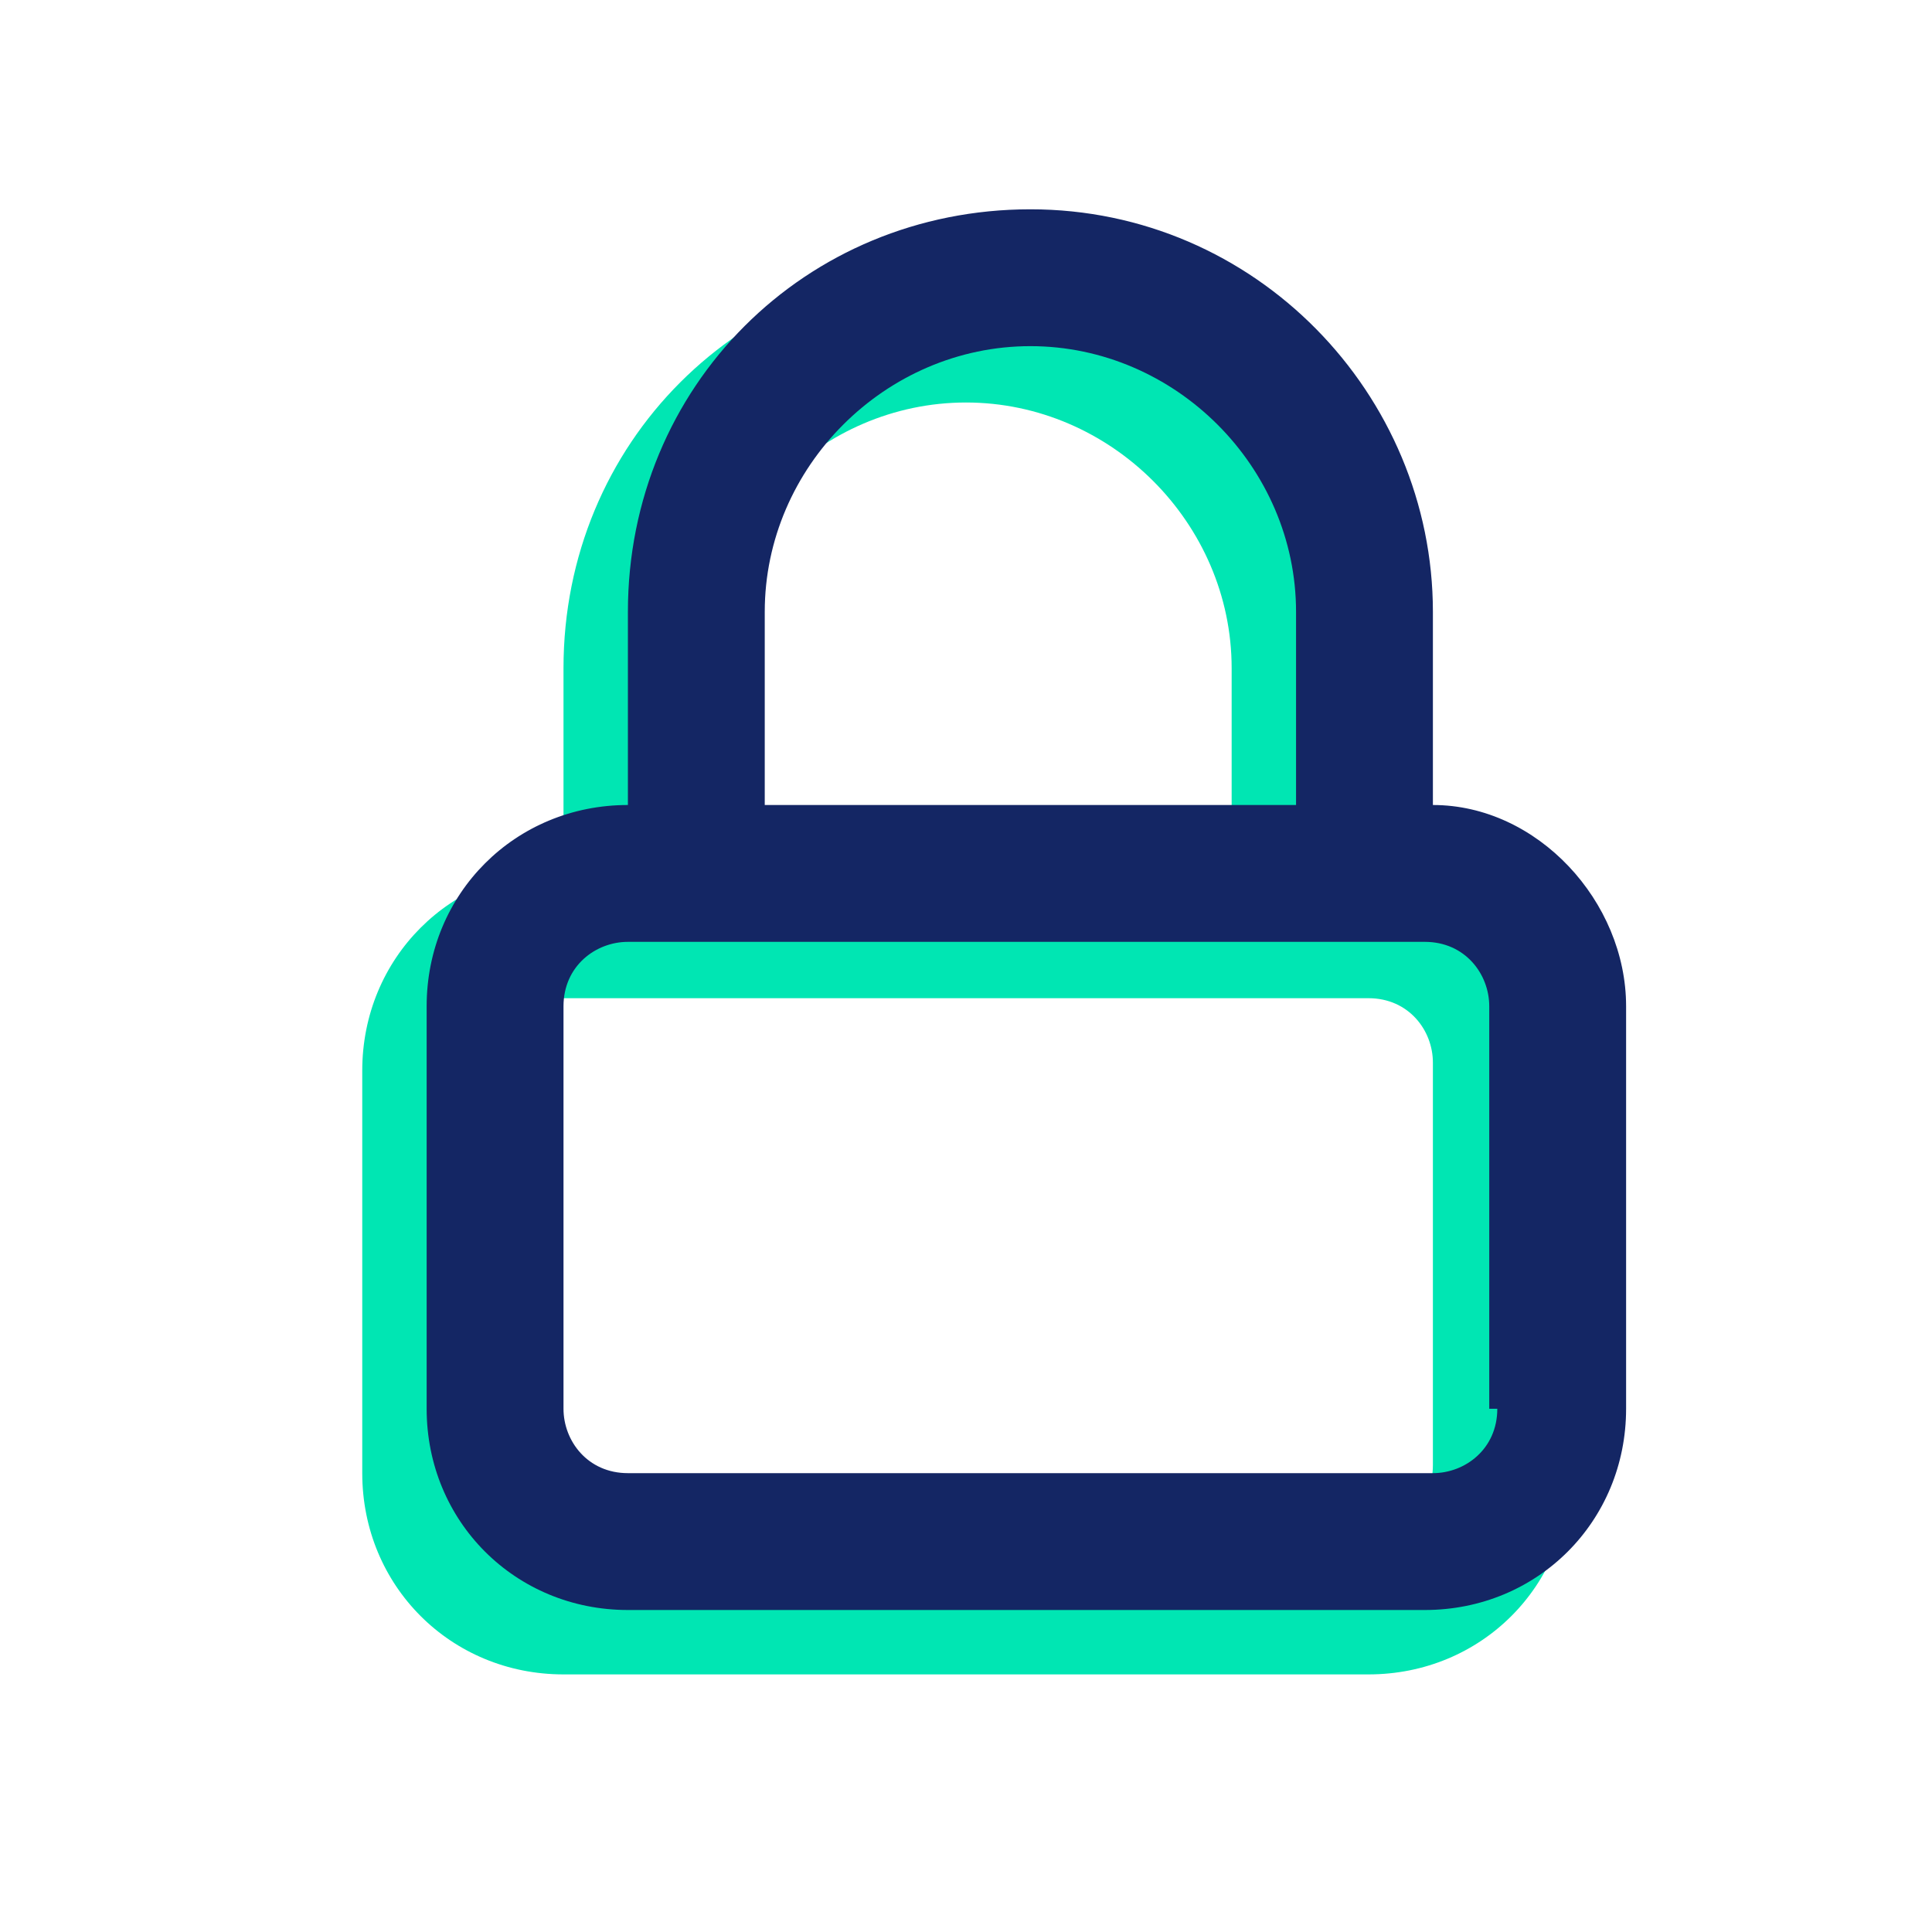
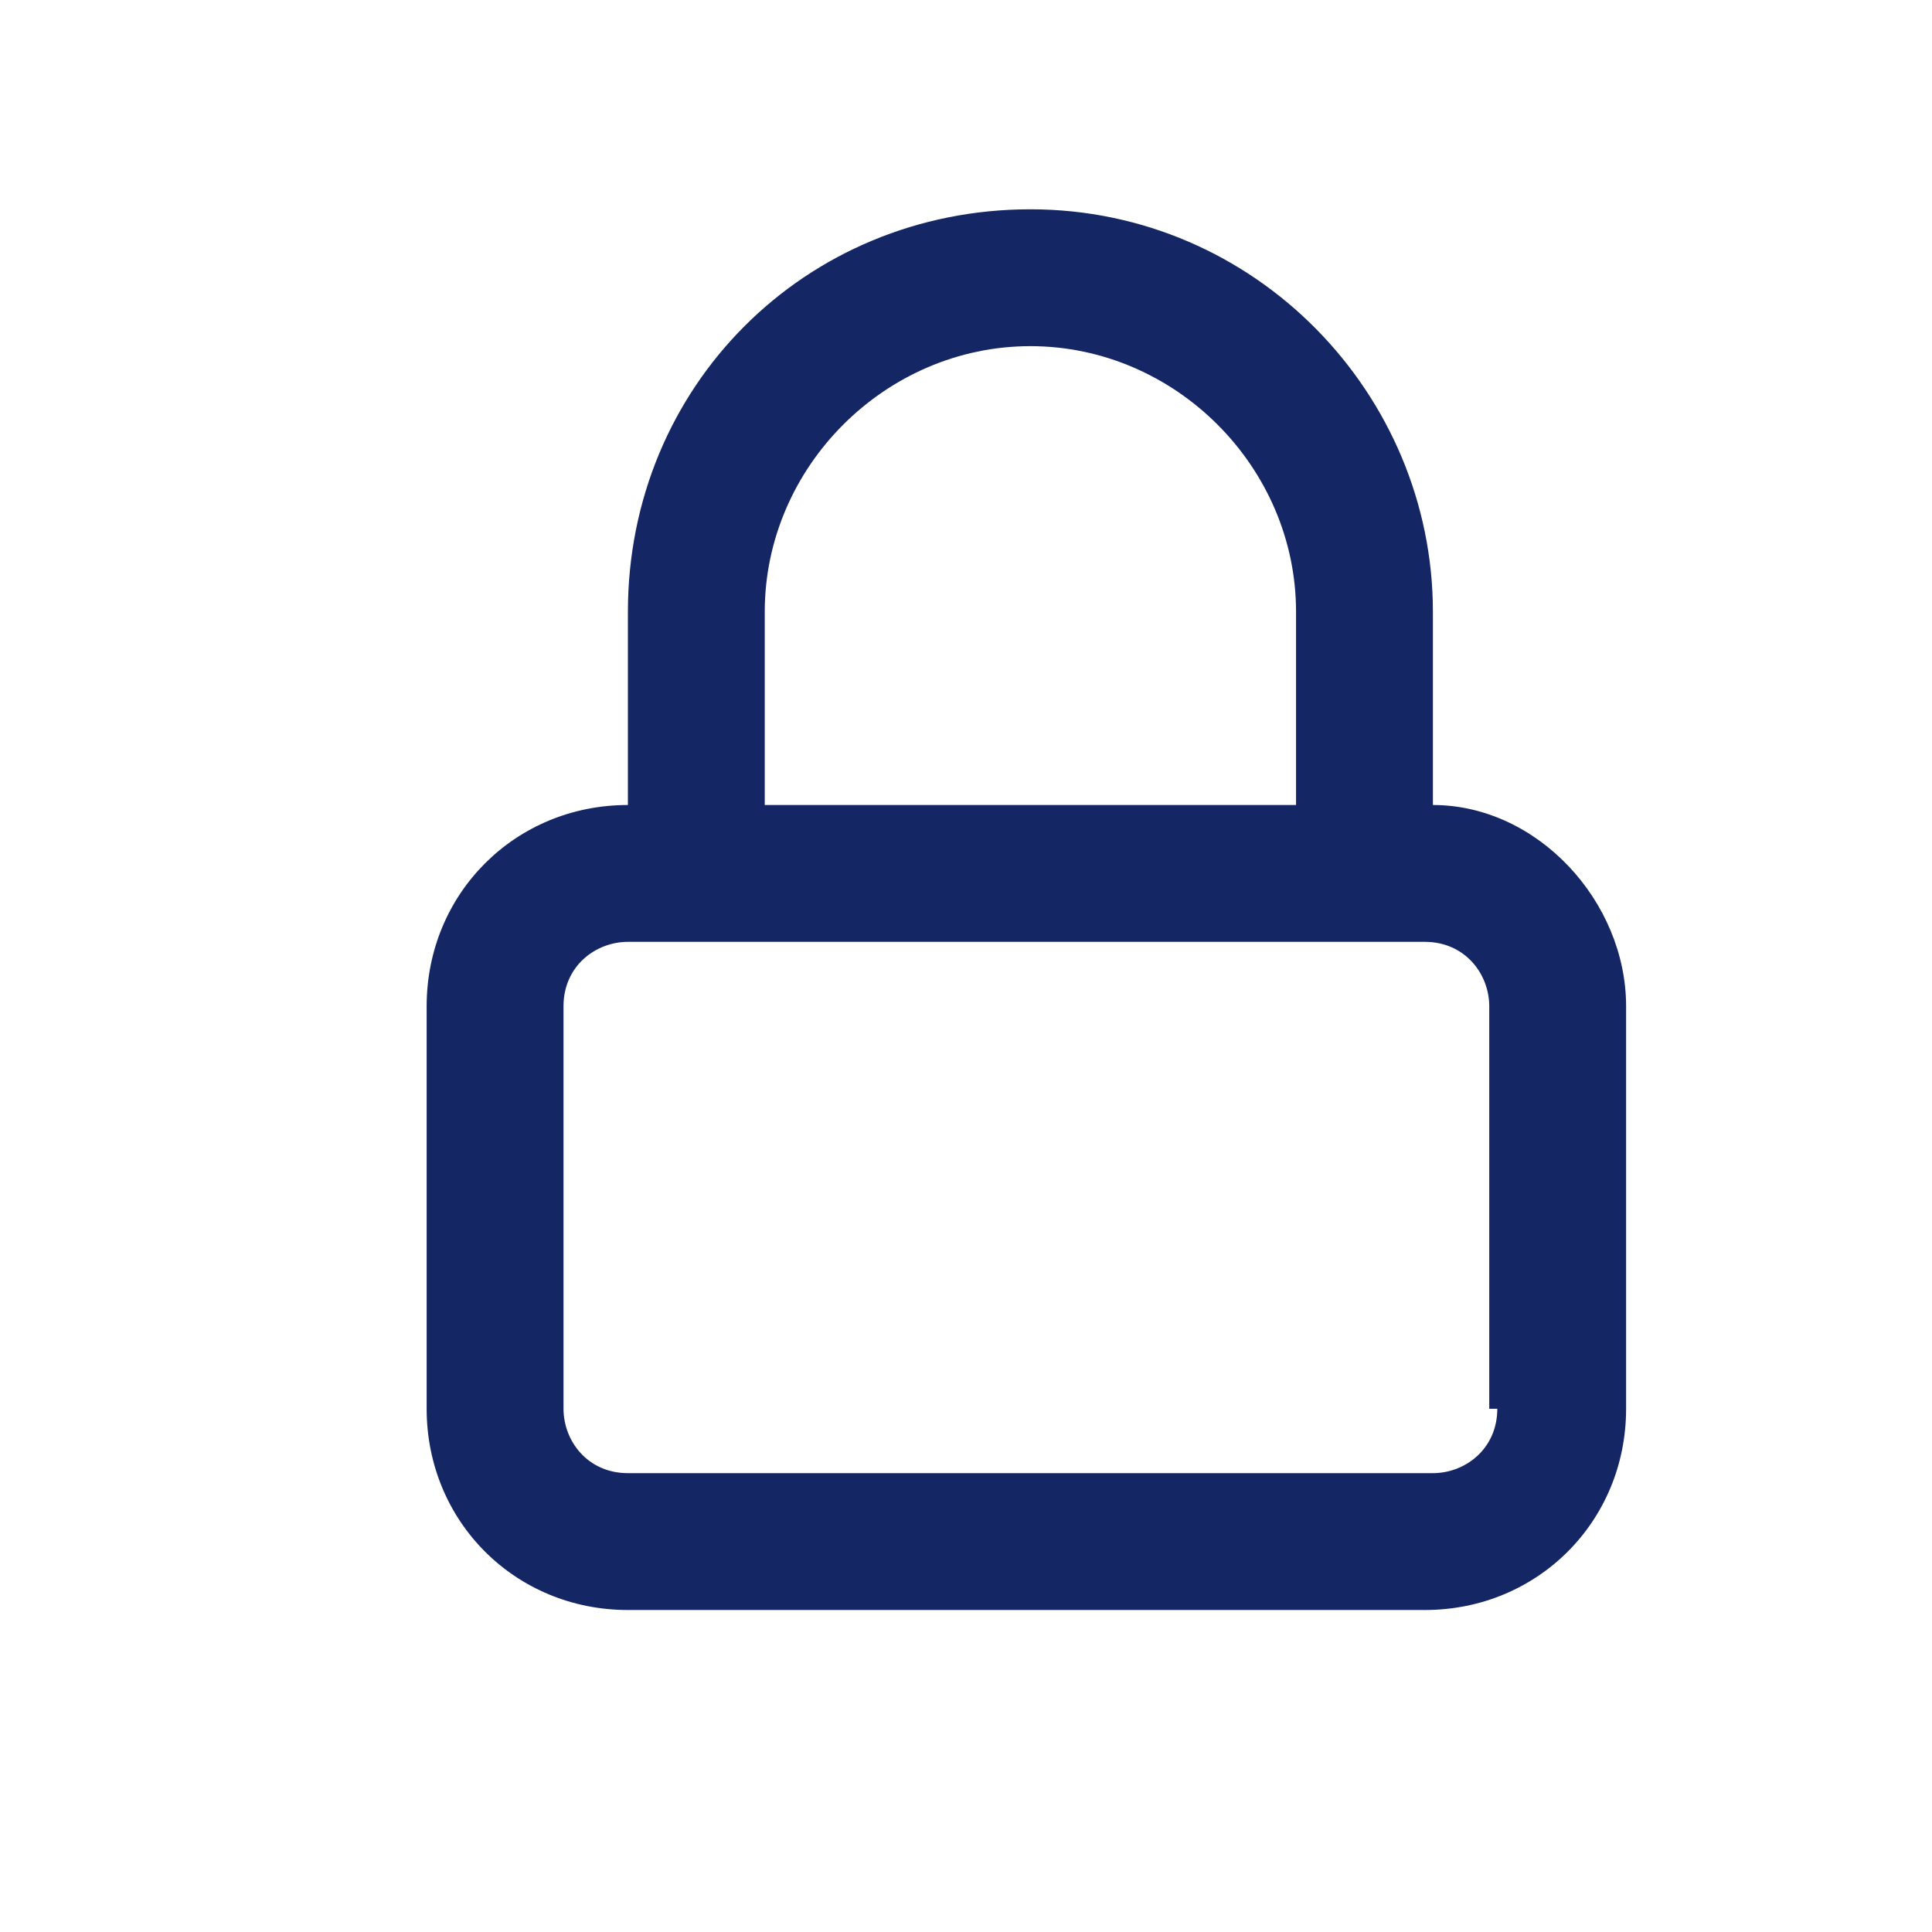
<svg xmlns="http://www.w3.org/2000/svg" version="1.1" id="Capa_1" x="0px" y="0px" viewBox="0 0 24 24" style="enable-background:new 0 0 24 24;" xml:space="preserve">
  <style type="text/css">
	.st0{fill:#00E6B3;}
	.st1{fill:#142664;}
</style>
-   <path class="st0" d="M17,10.8V8.3c0-2.7-2.2-5-5-5s-5,2.2-5,5v2.5c-1.4,0-2.5,1.1-2.5,2.5v5c0,1.4,1.1,2.5,2.5,2.5H17  c1.4,0,2.5-1.1,2.5-2.5v-5C19.4,11.9,18.3,10.8,17,10.8z M8.7,8.3C8.7,6.5,10.2,5,12,5c1.8,0,3.3,1.5,3.3,3.3v2.5H8.7V8.3z   M17.8,18.2c0,0.5-0.4,0.8-0.8,0.8H7c-0.5,0-0.8-0.4-0.8-0.8v-5c0-0.5,0.4-0.8,0.8-0.8H17c0.5,0,0.8,0.4,0.8,0.8V18.2z" />
  <path class="st1" d="M17.8,10V7.6c0-2.7-2.2-5-5-5s-5,2.2-5,5V10c-1.4,0-2.5,1.1-2.5,2.5v5c0,1.4,1.1,2.5,2.5,2.5h9.9  c1.4,0,2.5-1.1,2.5-2.5v-5C20.2,11.2,19.1,10,17.8,10z M9.5,7.6c0-1.8,1.5-3.3,3.3-3.3c1.8,0,3.3,1.5,3.3,3.3V10H9.5V7.6z   M18.6,17.5c0,0.5-0.4,0.8-0.8,0.8H7.8c-0.5,0-0.8-0.4-0.8-0.8v-5c0-0.5,0.4-0.8,0.8-0.8h9.9c0.5,0,0.8,0.4,0.8,0.8V17.5z" />
</svg>